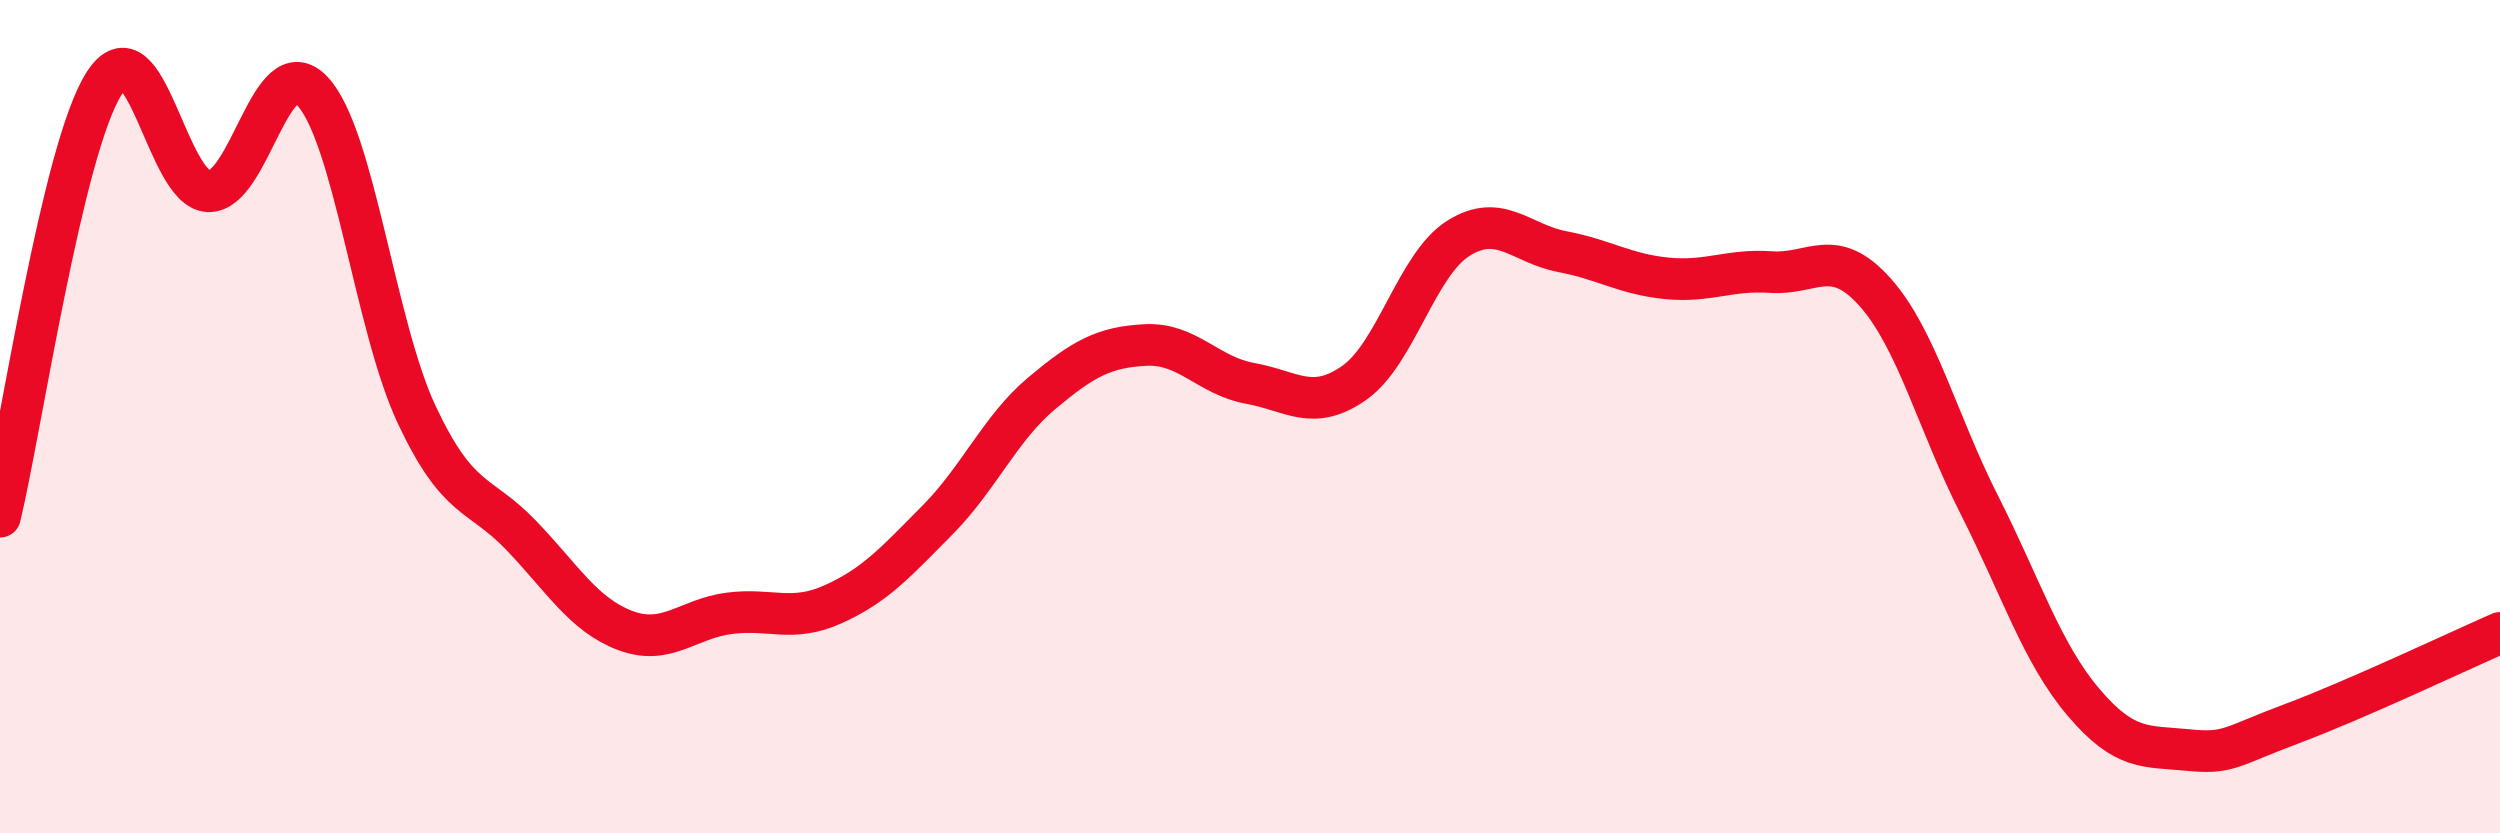
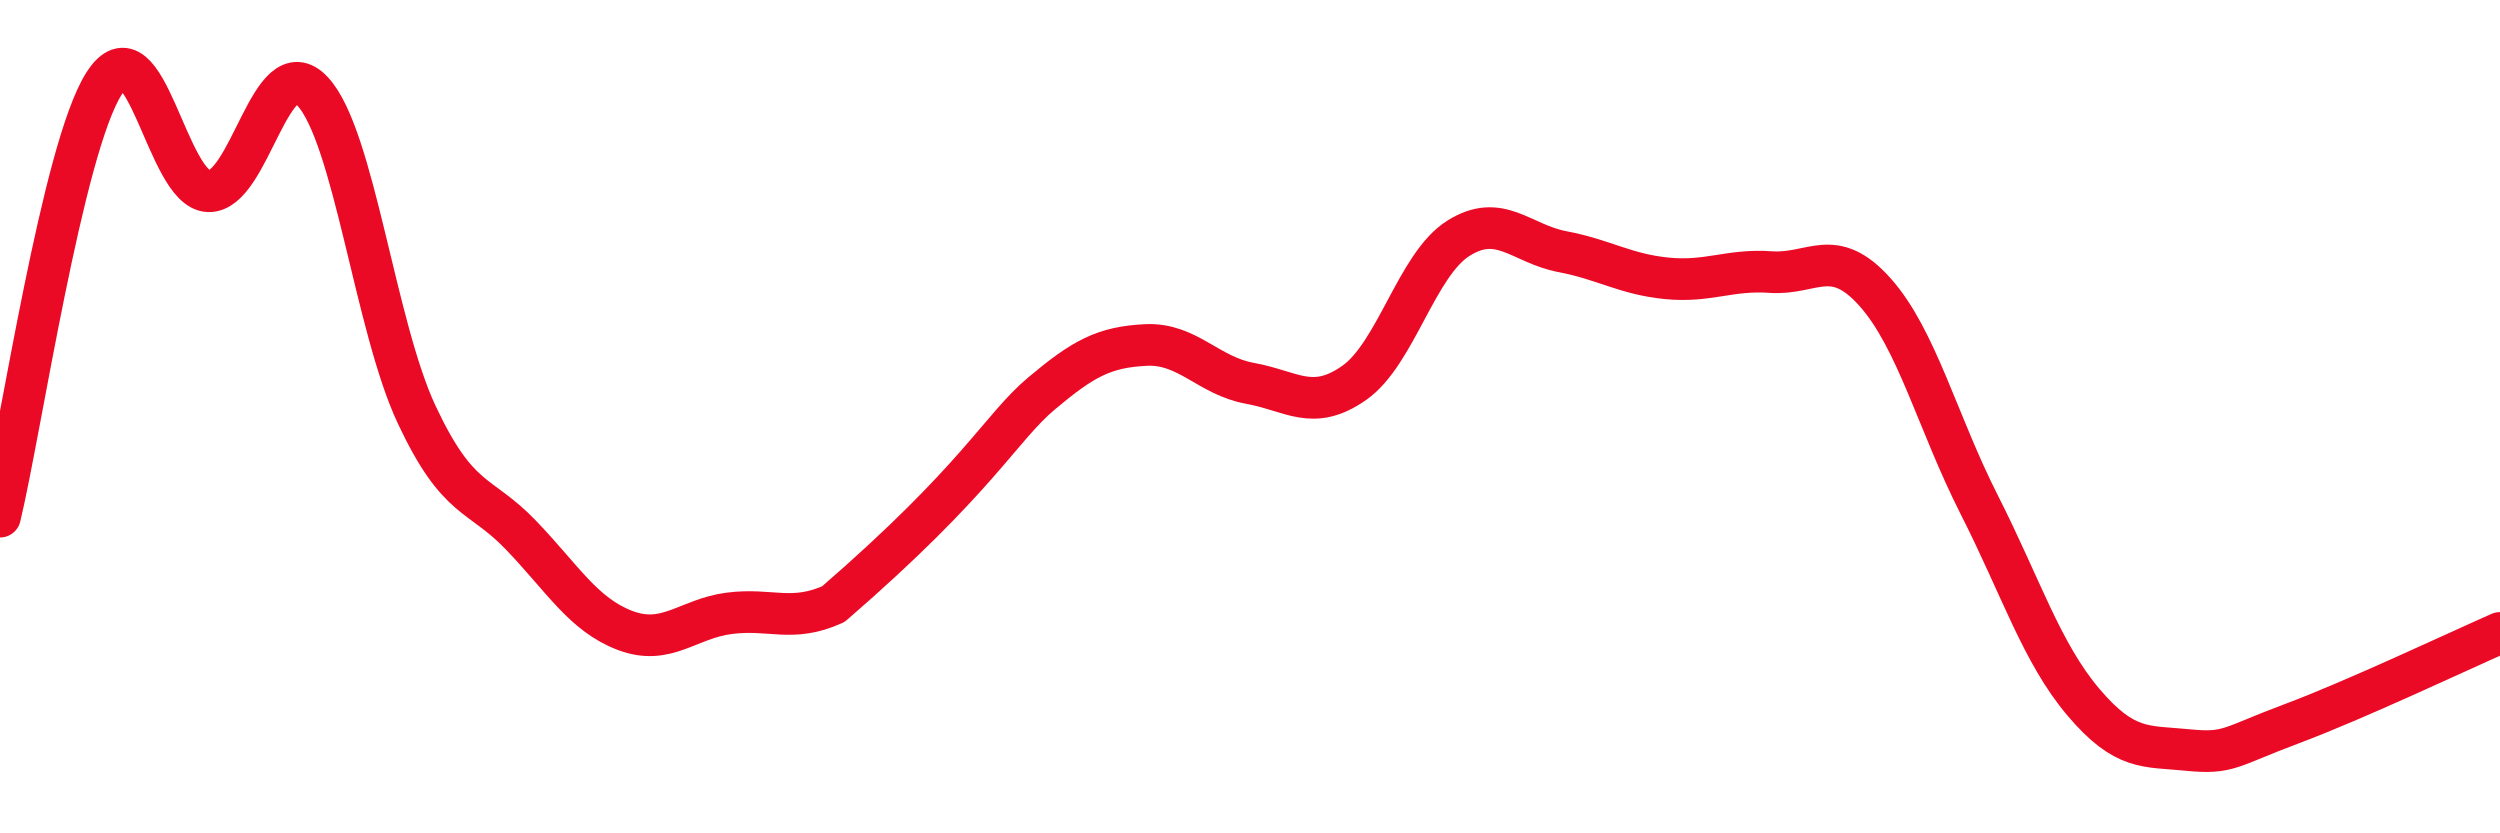
<svg xmlns="http://www.w3.org/2000/svg" width="60" height="20" viewBox="0 0 60 20">
-   <path d="M 0,12.4 C 0.5,10.32 1.5,3.56 2.5,2 C 3.5,0.44 4,4.55 5,4.59 C 6,4.63 6.5,1.12 7.5,2.19 C 8.5,3.26 9,7.82 10,9.95 C 11,12.08 11.5,11.8 12.5,12.84 C 13.5,13.88 14,14.75 15,15.13 C 16,15.51 16.5,14.85 17.5,14.72 C 18.5,14.59 19,14.95 20,14.5 C 21,14.05 21.5,13.49 22.5,12.48 C 23.5,11.47 24,10.28 25,9.44 C 26,8.6 26.5,8.33 27.5,8.28 C 28.5,8.23 29,9.02 30,9.2 C 31,9.38 31.5,9.89 32.5,9.19 C 33.5,8.49 34,6.35 35,5.72 C 36,5.09 36.5,5.85 37.5,6.04 C 38.5,6.23 39,6.58 40,6.68 C 41,6.78 41.5,6.46 42.5,6.53 C 43.5,6.6 44,5.89 45,7.01 C 46,8.13 46.5,10.14 47.5,12.11 C 48.5,14.08 49,15.67 50,16.85 C 51,18.03 51.5,17.9 52.5,18 C 53.5,18.1 53.5,17.93 55,17.37 C 56.5,16.81 59,15.63 60,15.19L60 20L0 20Z" fill="#EB0A25" opacity="0.1" stroke-linecap="round" stroke-linejoin="round" />
-   <path d="M 0,12.4 C 0.5,10.32 1.5,3.56 2.5,2 C 3.5,0.44 4,4.55 5,4.59 C 6,4.63 6.5,1.12 7.5,2.19 C 8.5,3.26 9,7.82 10,9.95 C 11,12.08 11.5,11.8 12.5,12.84 C 13.5,13.88 14,14.75 15,15.13 C 16,15.51 16.5,14.85 17.5,14.72 C 18.5,14.59 19,14.95 20,14.5 C 21,14.05 21.5,13.49 22.5,12.48 C 23.5,11.47 24,10.28 25,9.44 C 26,8.6 26.5,8.33 27.5,8.28 C 28.5,8.23 29,9.02 30,9.2 C 31,9.38 31.5,9.89 32.5,9.19 C 33.5,8.49 34,6.35 35,5.72 C 36,5.09 36.5,5.85 37.5,6.04 C 38.5,6.23 39,6.58 40,6.68 C 41,6.78 41.5,6.46 42.5,6.53 C 43.5,6.6 44,5.89 45,7.01 C 46,8.13 46.5,10.14 47.5,12.11 C 48.5,14.08 49,15.67 50,16.85 C 51,18.03 51.5,17.9 52.5,18 C 53.5,18.1 53.5,17.93 55,17.37 C 56.5,16.81 59,15.63 60,15.19" stroke="#EB0A25" stroke-width="1" fill="none" stroke-linecap="round" stroke-linejoin="round" />
+   <path d="M 0,12.4 C 0.5,10.32 1.5,3.56 2.5,2 C 3.5,0.44 4,4.55 5,4.59 C 6,4.63 6.5,1.12 7.5,2.19 C 8.5,3.26 9,7.82 10,9.95 C 11,12.08 11.5,11.8 12.5,12.84 C 13.5,13.88 14,14.75 15,15.13 C 16,15.51 16.5,14.85 17.5,14.72 C 18.5,14.59 19,14.95 20,14.5 C 23.5,11.47 24,10.28 25,9.44 C 26,8.6 26.5,8.33 27.5,8.28 C 28.5,8.23 29,9.02 30,9.2 C 31,9.38 31.5,9.89 32.5,9.19 C 33.5,8.49 34,6.35 35,5.72 C 36,5.09 36.5,5.85 37.5,6.04 C 38.5,6.23 39,6.58 40,6.68 C 41,6.78 41.5,6.46 42.5,6.53 C 43.5,6.6 44,5.89 45,7.01 C 46,8.13 46.5,10.14 47.5,12.11 C 48.5,14.08 49,15.67 50,16.85 C 51,18.03 51.5,17.9 52.5,18 C 53.5,18.1 53.5,17.93 55,17.37 C 56.5,16.81 59,15.63 60,15.19" stroke="#EB0A25" stroke-width="1" fill="none" stroke-linecap="round" stroke-linejoin="round" />
</svg>